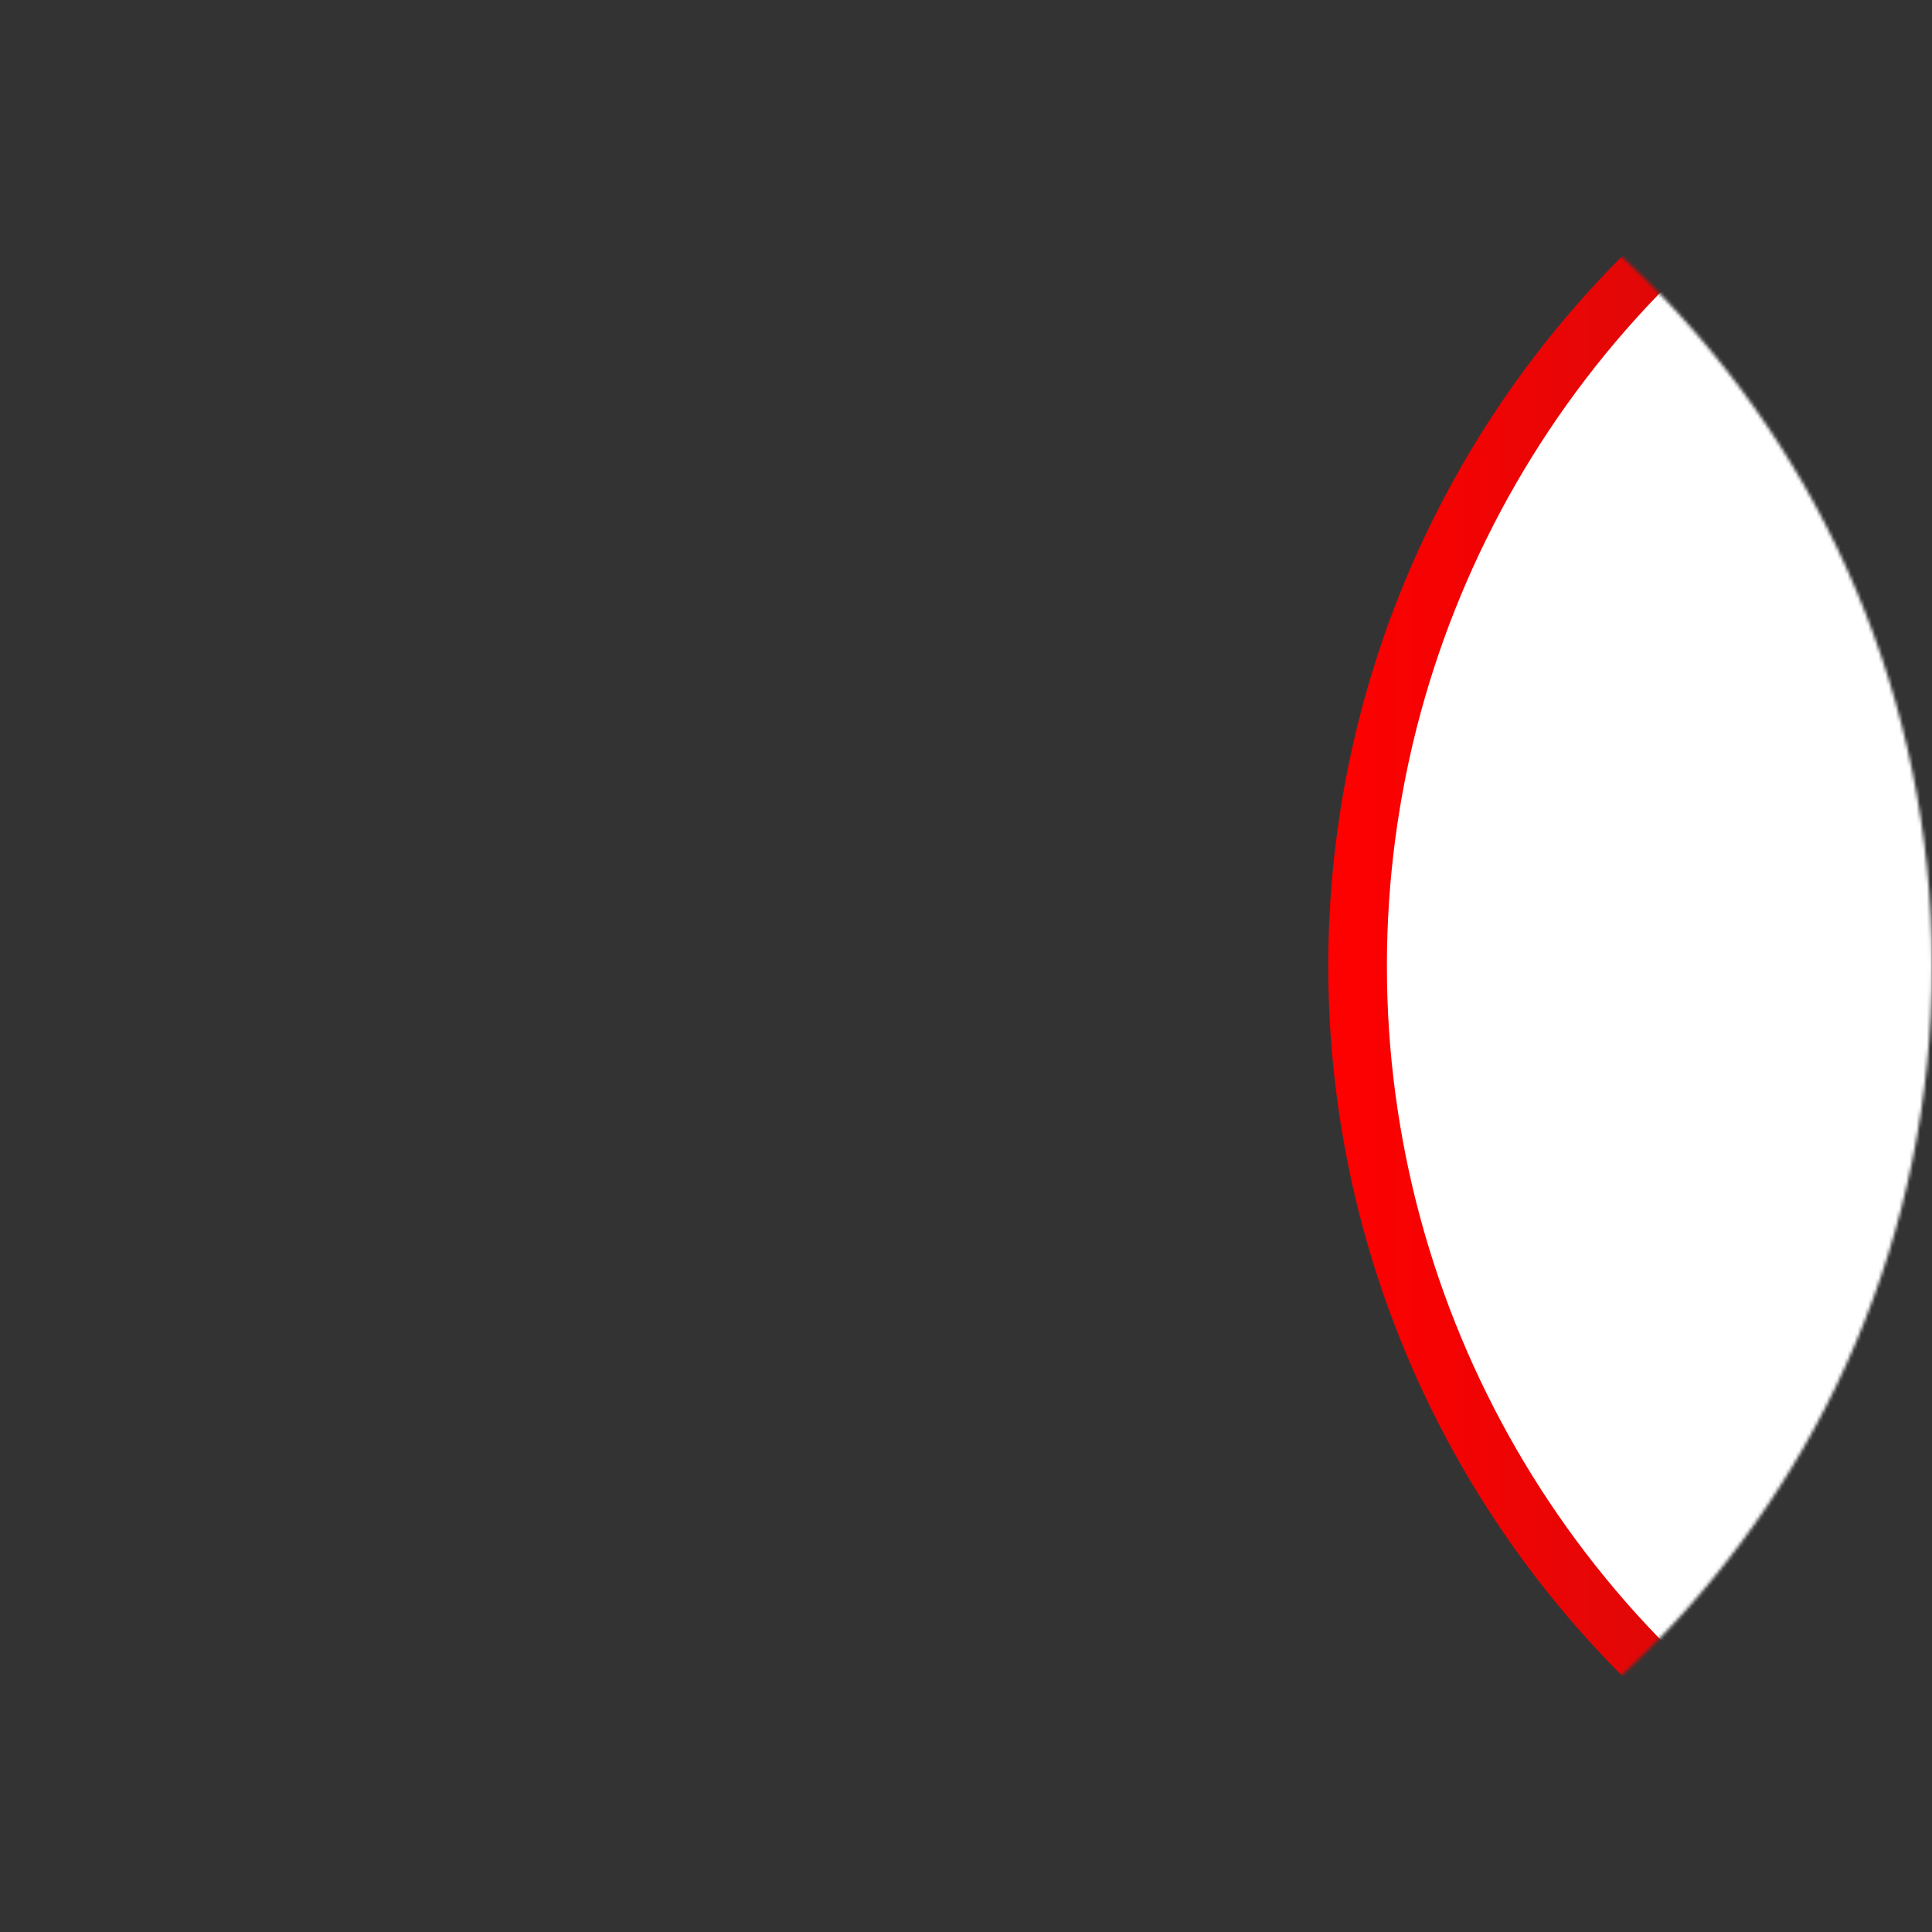
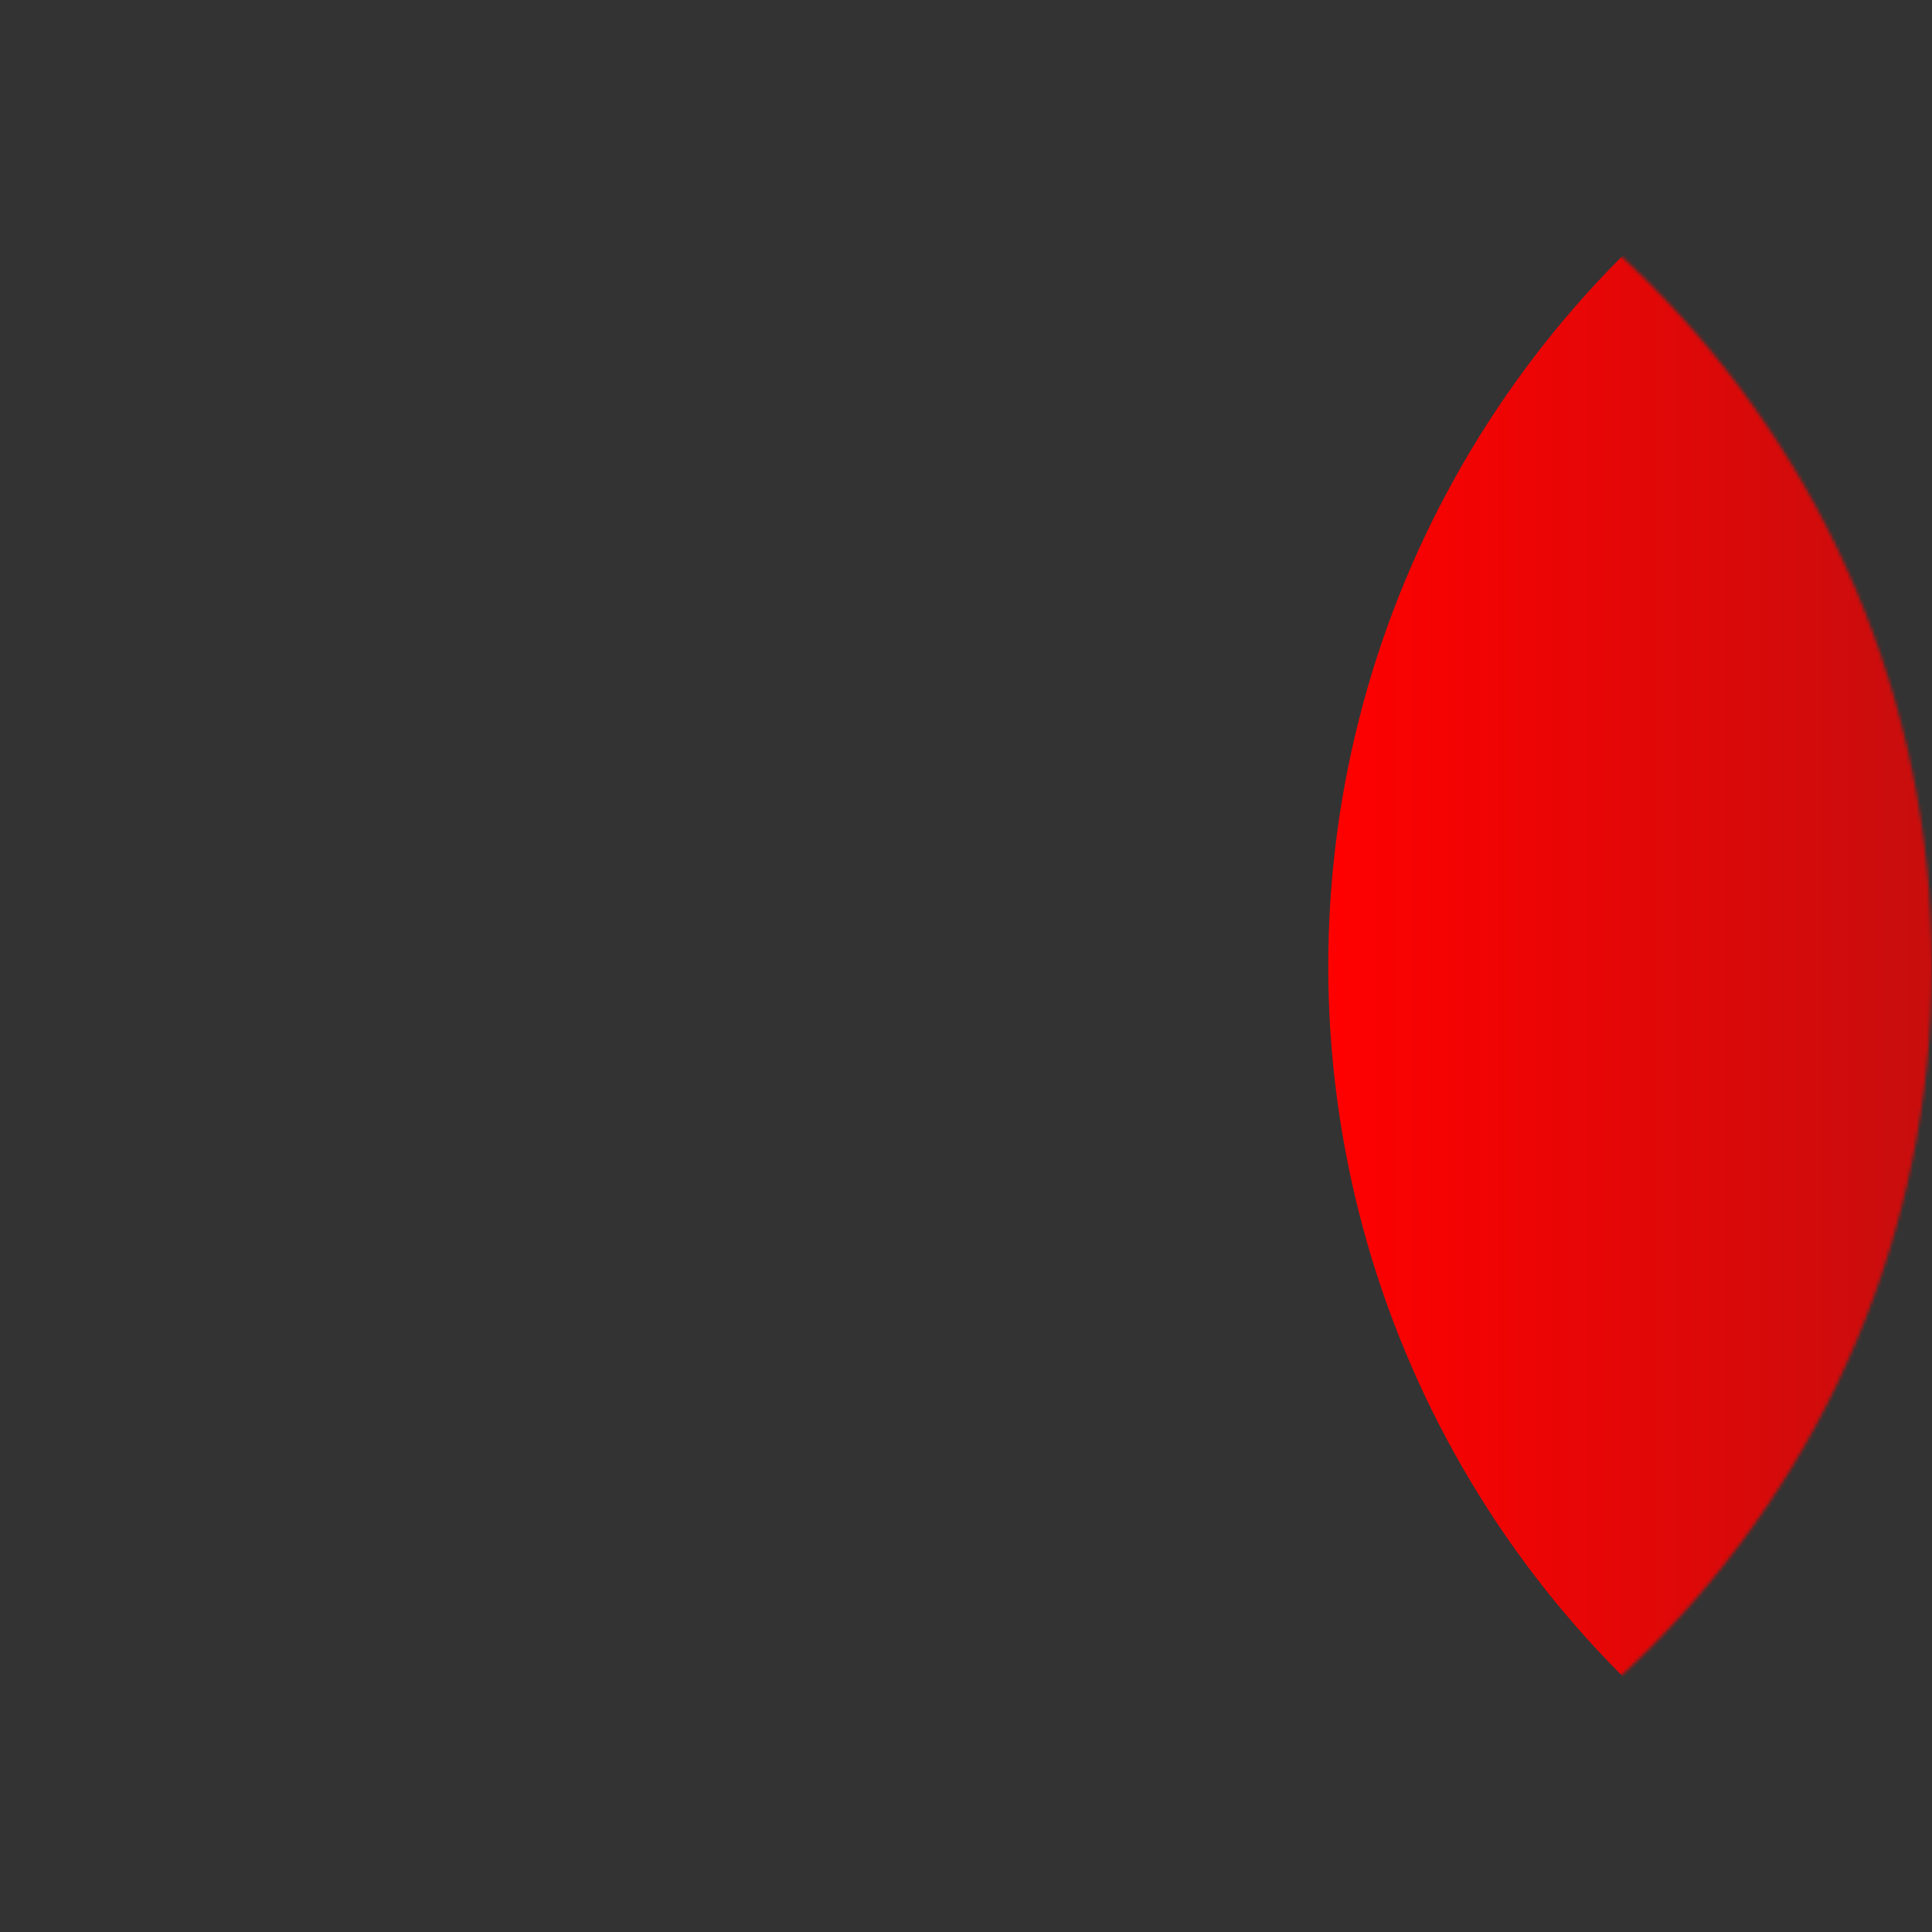
<svg xmlns="http://www.w3.org/2000/svg" width="560" height="560" viewBox="0 0 560 560" fill="none">
  <rect x="0" y="0" width="560" height="560" fill="#333333" stroke="none" />
  <mask id="mask0_121_57" style="mask-type:alpha" maskUnits="userSpaceOnUse" x="0" y="0" width="560" height="560">
    <circle cx="280" cy="280" r="280" fill="white" />
  </mask>
  <g mask="url(#mask0_121_57)">
    <circle cx="291" cy="291" r="291" transform="matrix(-1 0 0 1 967 -11)" fill="url(#paint0_linear_121_57)" />
-     <circle cx="280" cy="280" r="280" transform="matrix(-1 0 0 1 962 0)" fill="white" />
  </g>
  <defs>
    <linearGradient id="paint0_linear_121_57" x1="582" y1="291" x2="0" y2="291" gradientUnits="userSpaceOnUse">
      <stop stop-color="#FF0000" />
      <stop offset="1" stop-color="#FF0000" stop-opacity="0.1" />
    </linearGradient>
  </defs>
</svg>